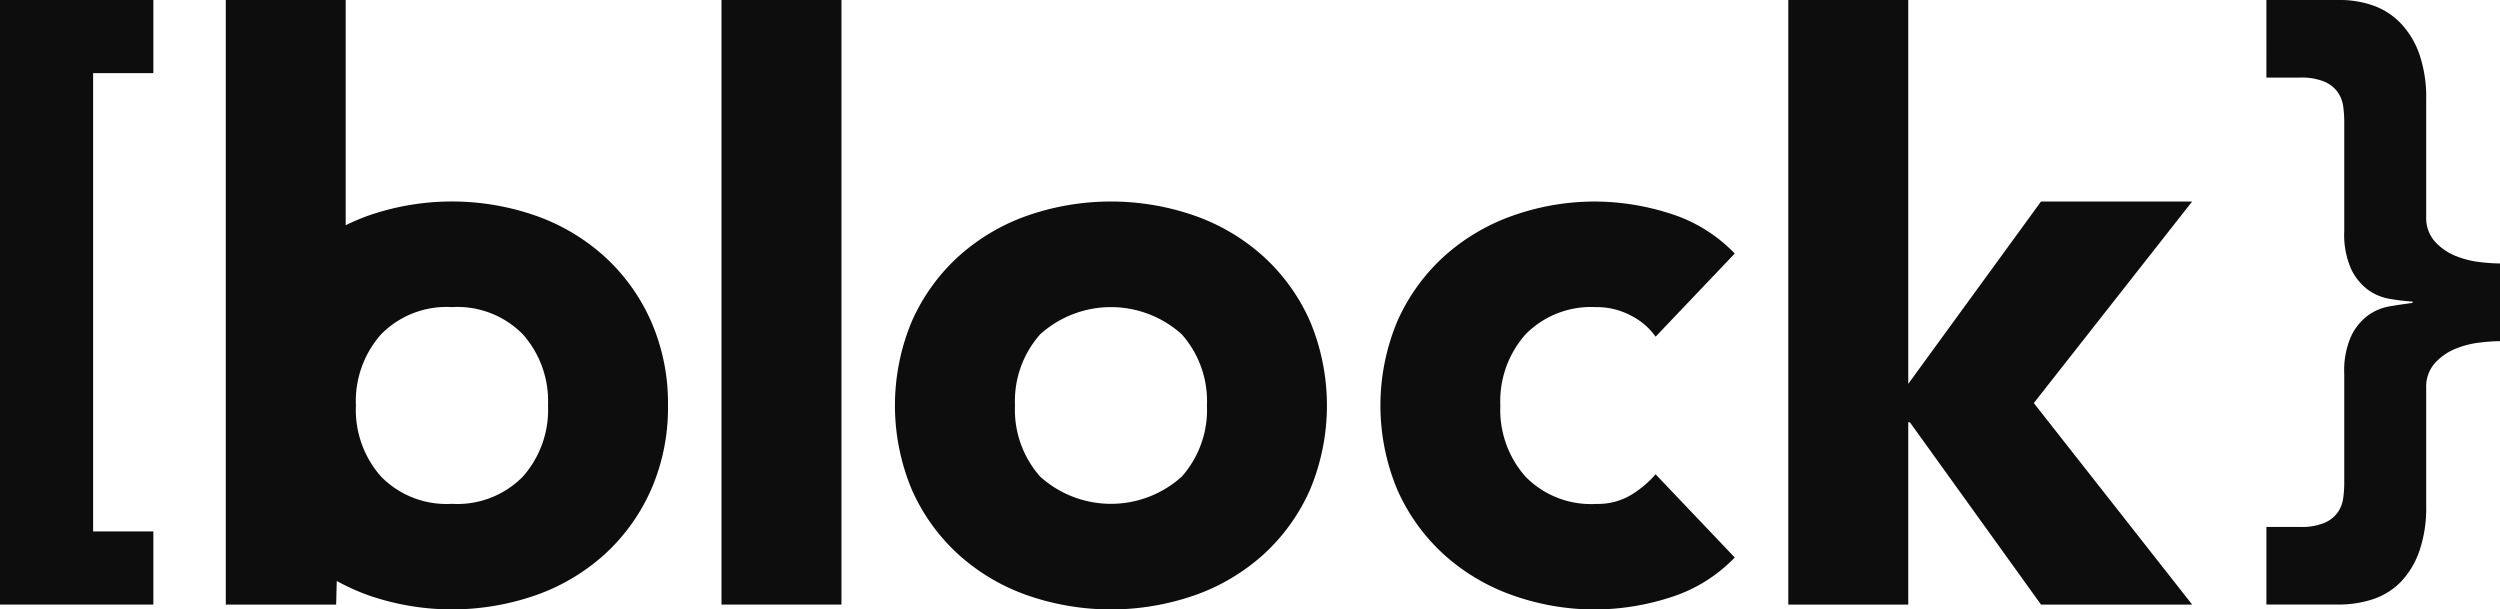
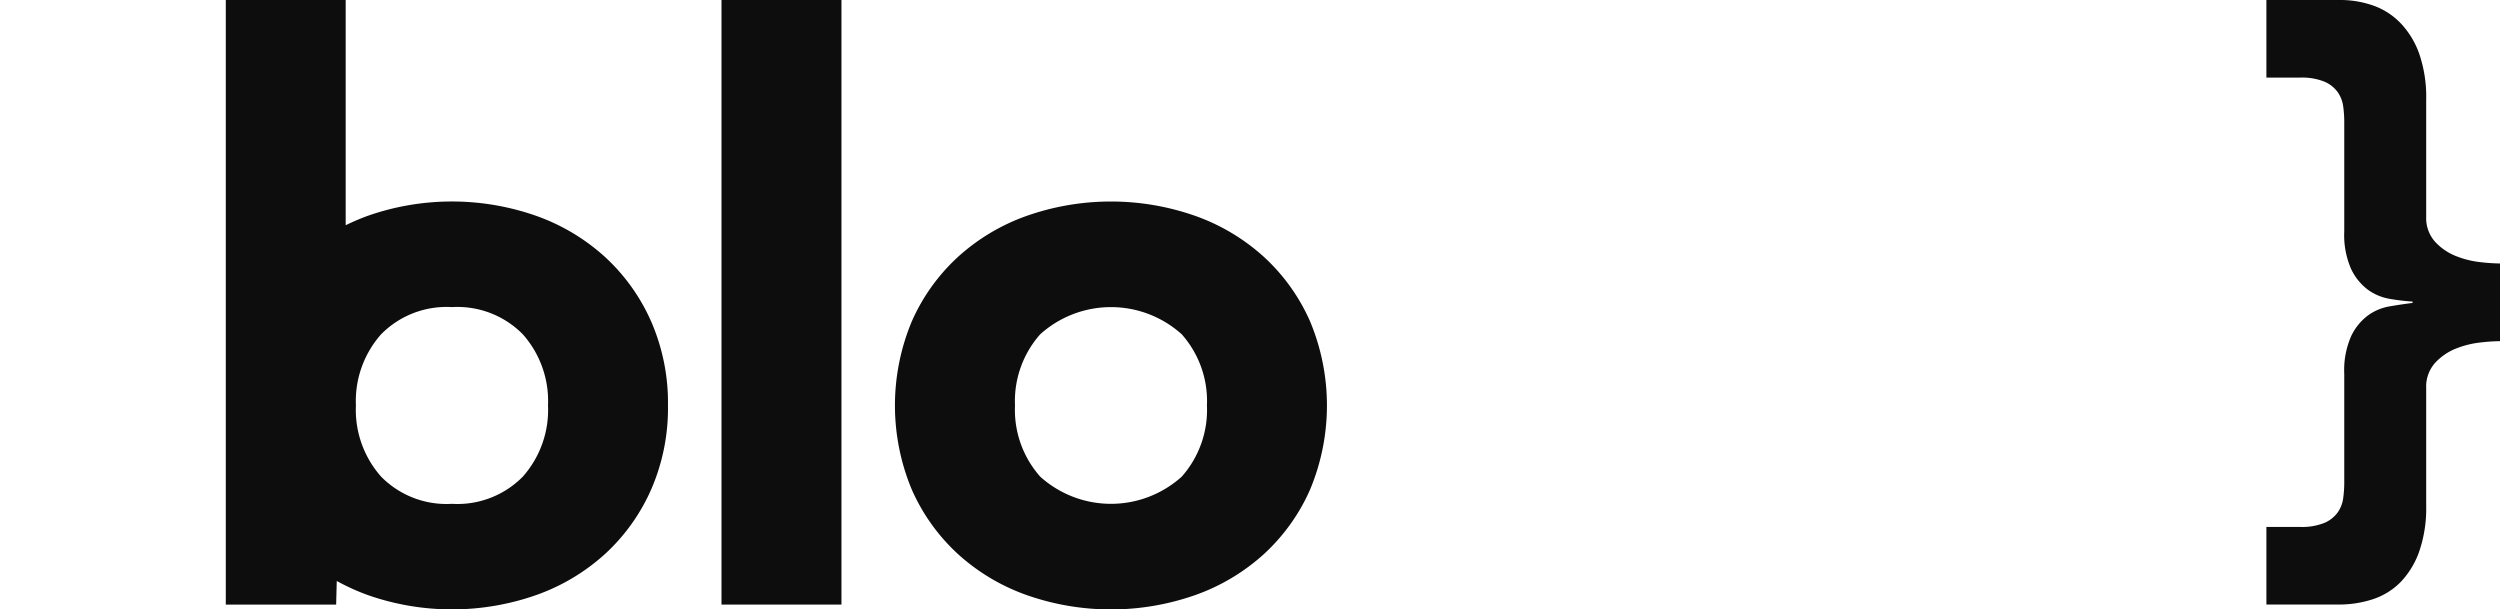
<svg xmlns="http://www.w3.org/2000/svg" id="Component_508_1" data-name="Component 508 – 1" width="123.5" height="30.104" viewBox="0 0 123.5 30.104">
  <g id="Group_459" data-name="Group 459">
    <rect id="Rectangle_216" data-name="Rectangle 216" width="5.926" height="29.866" transform="translate(35.642 0)" fill="#0d0d0d" />
    <path id="Path_356" data-name="Path 356" d="M111.1,23.655a10.033,10.033,0,0,0-3.4-2.035,12.566,12.566,0,0,0-8.336,0,10.029,10.029,0,0,0-3.4,2.035,9.547,9.547,0,0,0-2.272,3.18,10.782,10.782,0,0,0,0,8.3,9.533,9.533,0,0,0,2.272,3.18,10.02,10.02,0,0,0,3.4,2.034,12.567,12.567,0,0,0,8.336,0,10.025,10.025,0,0,0,3.4-2.034,9.538,9.538,0,0,0,2.271-3.18,10.782,10.782,0,0,0,0-8.3,9.553,9.553,0,0,0-2.271-3.18M107.029,34.5a5.222,5.222,0,0,1-6.992,0,4.966,4.966,0,0,1-1.245-3.516,4.969,4.969,0,0,1,1.245-3.516,5.223,5.223,0,0,1,6.992,0,4.969,4.969,0,0,1,1.245,3.516,4.966,4.966,0,0,1-1.245,3.516" transform="translate(-48.651 -10.954)" fill="#0d0d0d" />
-     <path id="Path_357" data-name="Path 357" d="M153.9,26.125a3.6,3.6,0,0,1,1.7.415,3.33,3.33,0,0,1,1.225,1.047l3.91-4.109a7.558,7.558,0,0,0-3.259-1.995,12.266,12.266,0,0,0-3.575-.573,12.109,12.109,0,0,0-4.168.711,10.037,10.037,0,0,0-3.4,2.035,9.554,9.554,0,0,0-2.272,3.18,10.788,10.788,0,0,0,0,8.3,9.54,9.54,0,0,0,2.272,3.18,10.022,10.022,0,0,0,3.4,2.035,12.109,12.109,0,0,0,4.168.711,12.266,12.266,0,0,0,3.575-.573,7.553,7.553,0,0,0,3.259-1.995l-3.91-4.109a5.2,5.2,0,0,1-1.225,1.027,3.2,3.2,0,0,1-1.7.435,4.529,4.529,0,0,1-3.5-1.344,4.965,4.965,0,0,1-1.245-3.516,4.967,4.967,0,0,1,1.245-3.516,4.53,4.53,0,0,1,3.5-1.343" transform="translate(-75.038 -10.954)" fill="#0d0d0d" />
-     <path id="Path_358" data-name="Path 358" d="M205.5,9.955h-7.466l-6.558,9.007V0h-5.926V29.866h5.926V20.859h.079l6.479,9.007H205.5l-7.822-9.955Z" transform="translate(-97.208 0)" fill="#0d0d0d" />
    <path id="Path_359" data-name="Path 359" d="M42.167,12.7a10.034,10.034,0,0,0-3.4-2.035,12.566,12.566,0,0,0-8.336,0,10.89,10.89,0,0,0-1.081.462V0H23.427V29.867h5.452l.03-1.167a10.779,10.779,0,0,0,1.525.693,12.566,12.566,0,0,0,8.336,0,10.025,10.025,0,0,0,3.4-2.034,9.538,9.538,0,0,0,2.271-3.18,10.056,10.056,0,0,0,.83-4.148,10.059,10.059,0,0,0-.83-4.148,9.553,9.553,0,0,0-2.271-3.18M38.1,23.546a4.529,4.529,0,0,1-3.5,1.343,4.529,4.529,0,0,1-3.5-1.343,4.966,4.966,0,0,1-1.245-3.516,4.969,4.969,0,0,1,1.245-3.516,4.532,4.532,0,0,1,3.5-1.343,4.532,4.532,0,0,1,3.5,1.343,4.969,4.969,0,0,1,1.245,3.516A4.966,4.966,0,0,1,38.1,23.546" transform="translate(-12.273 0)" fill="#0d0d0d" />
    <path id="Path_360" data-name="Path 360" d="M245.719,12.949a4.572,4.572,0,0,1-1.2-.3,2.8,2.8,0,0,1-1.029-.706,1.752,1.752,0,0,1-.439-1.245V4.911a6.558,6.558,0,0,0-.338-2.237,4.237,4.237,0,0,0-.927-1.53,3.492,3.492,0,0,0-1.366-.875A4.918,4.918,0,0,0,238.8,0h-3.643V3.834h1.653a2.963,2.963,0,0,1,1.214.2,1.571,1.571,0,0,1,.658.521,1.6,1.6,0,0,1,.27.706,5.6,5.6,0,0,1,.051.723v5.449a4.177,4.177,0,0,0,.337,1.85,2.741,2.741,0,0,0,.827,1.026,2.554,2.554,0,0,0,1.079.454,10.409,10.409,0,0,0,1.13.135v.067q-.541.068-1.13.169a2.554,2.554,0,0,0-1.079.454,2.745,2.745,0,0,0-.827,1.026,4.179,4.179,0,0,0-.337,1.85V23.88a5.583,5.583,0,0,1-.051.723,1.594,1.594,0,0,1-.27.706,1.567,1.567,0,0,1-.658.521,2.963,2.963,0,0,1-1.214.2h-1.653v3.834H238.7a5.376,5.376,0,0,0,1.737-.269,3.423,3.423,0,0,0,1.366-.857,4.2,4.2,0,0,0,.91-1.514,6.557,6.557,0,0,0,.338-2.237V19.171a1.753,1.753,0,0,1,.439-1.244,2.815,2.815,0,0,1,1.029-.707,4.628,4.628,0,0,1,1.2-.3,9.316,9.316,0,0,1,.978-.067V13.016a9.188,9.188,0,0,1-.978-.067" transform="translate(-123.197 0)" fill="#0d0d0d" />
-     <path id="Path_361" data-name="Path 361" d="M0,29.866H7.576V26.253H4.6V3.613H7.576V0H0Z" transform="translate(0 0)" fill="#0d0d0d" />
  </g>
</svg>